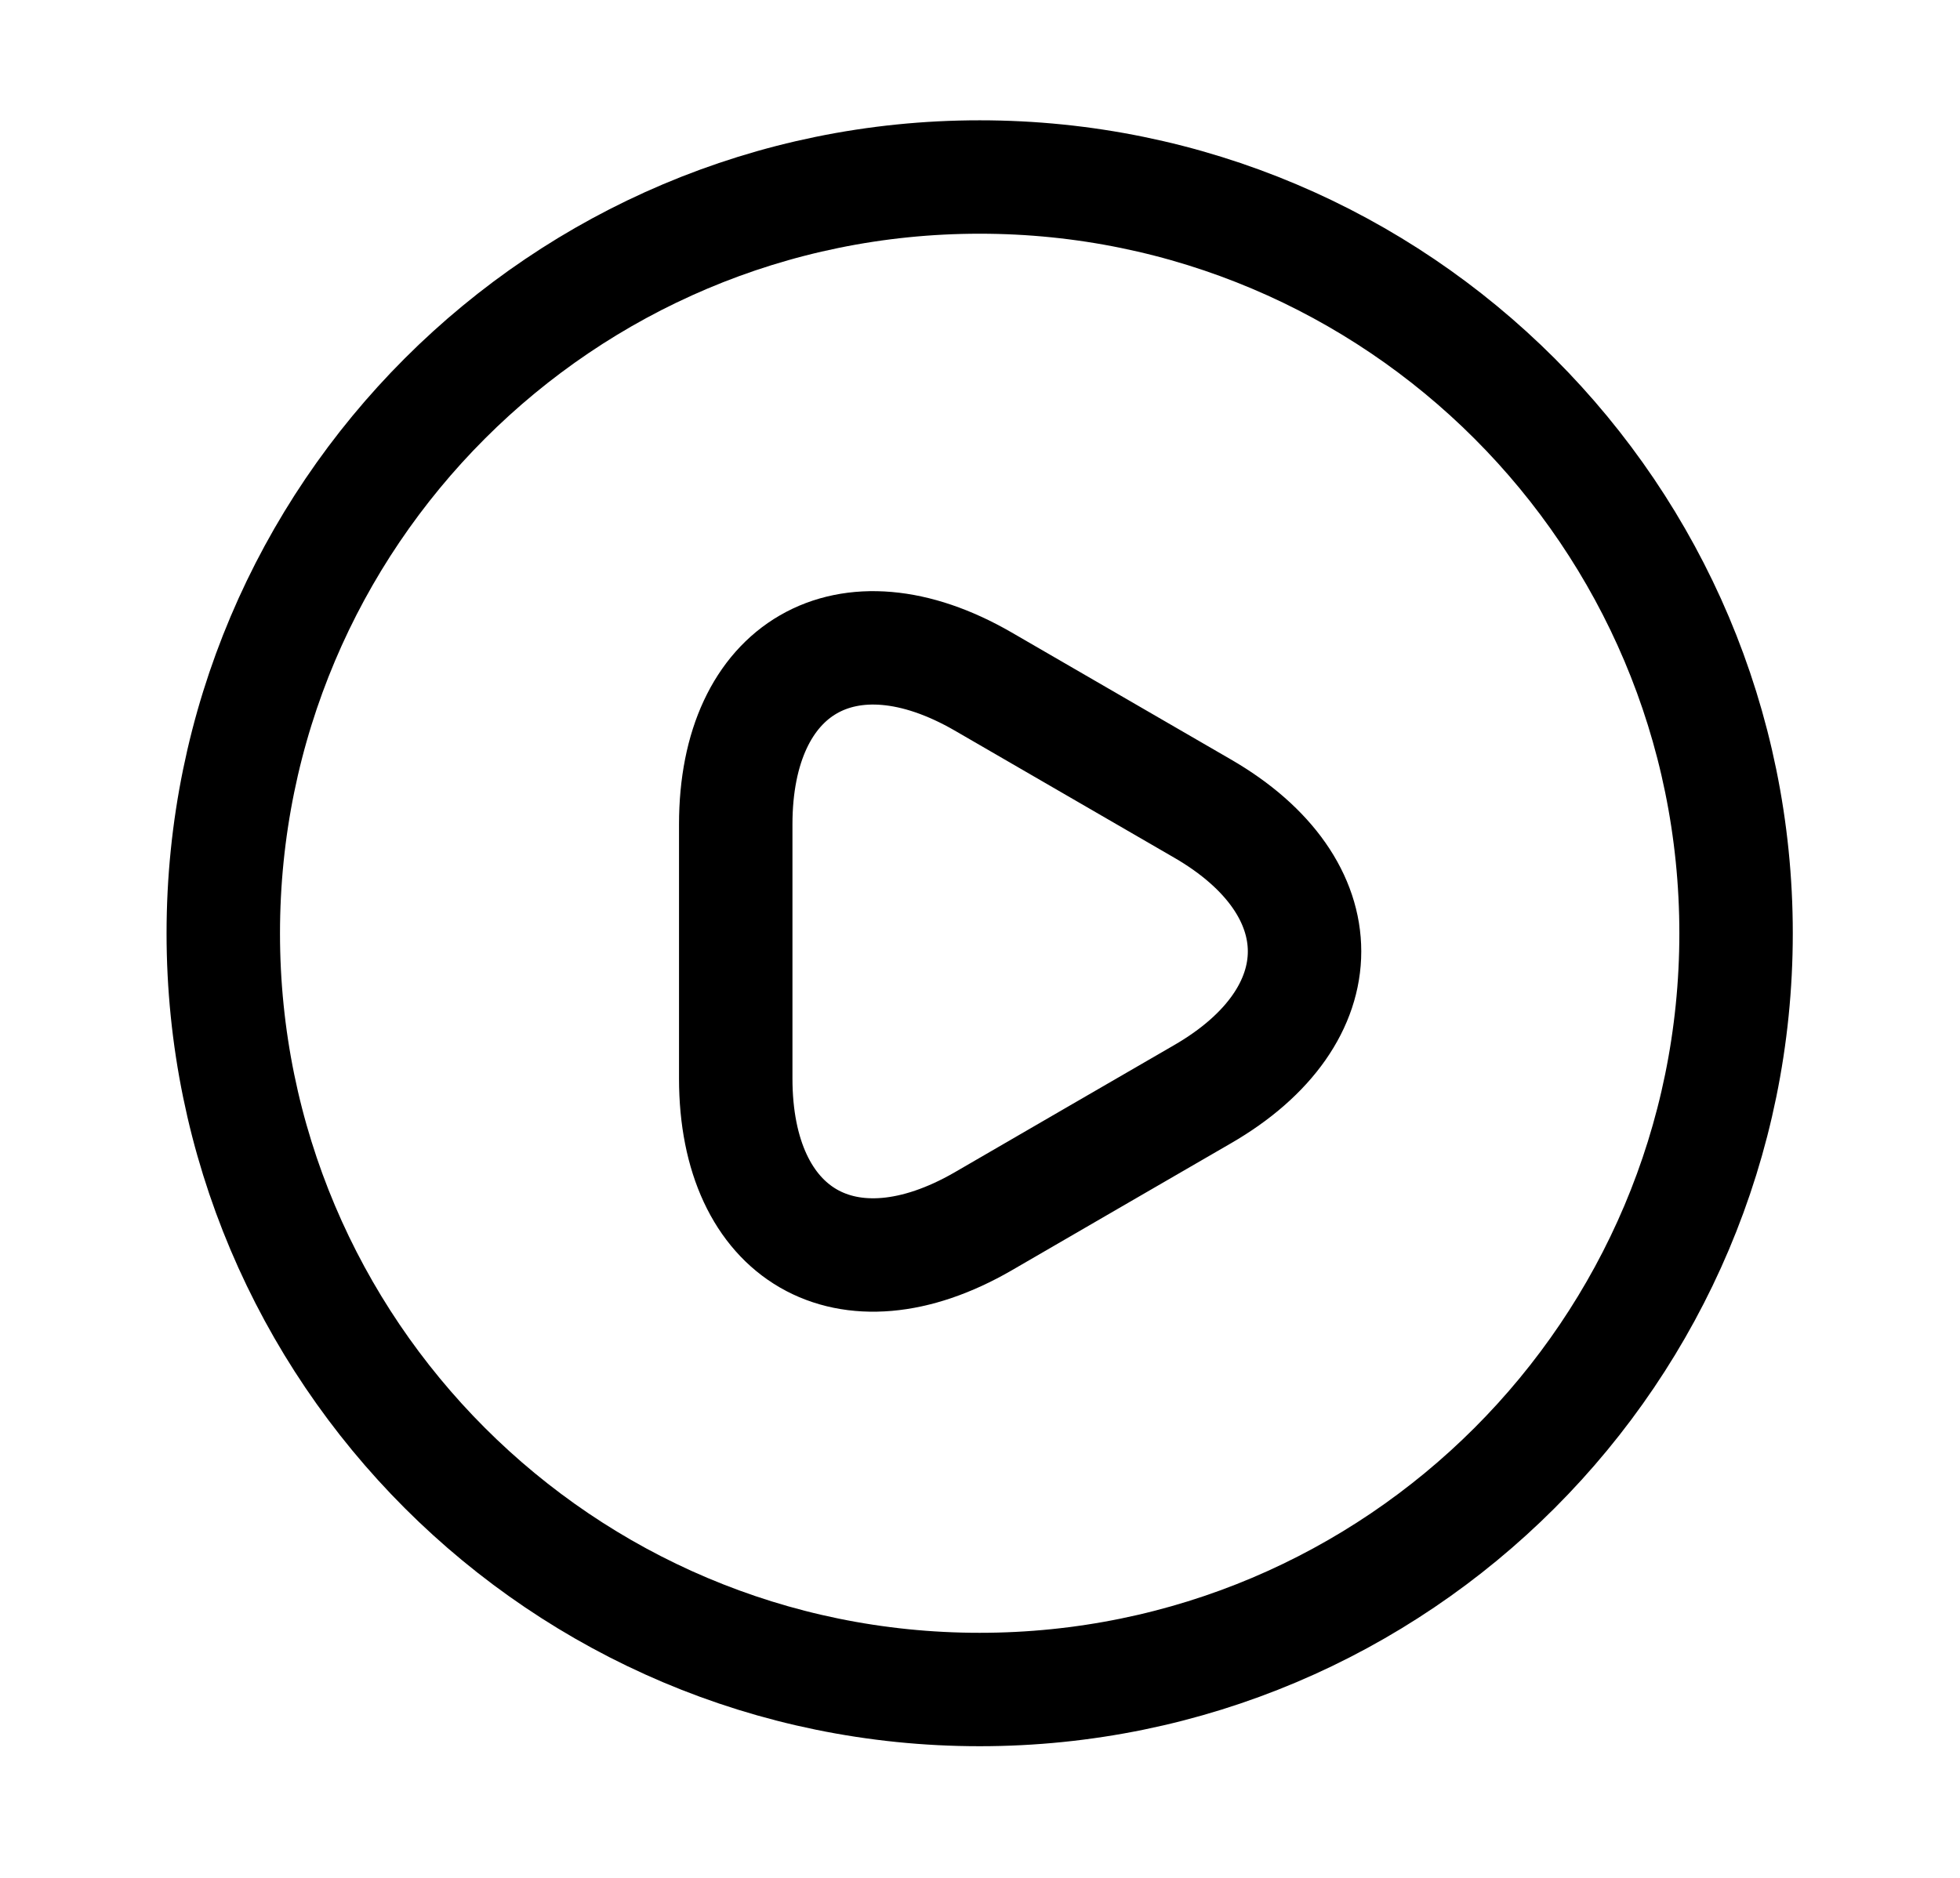
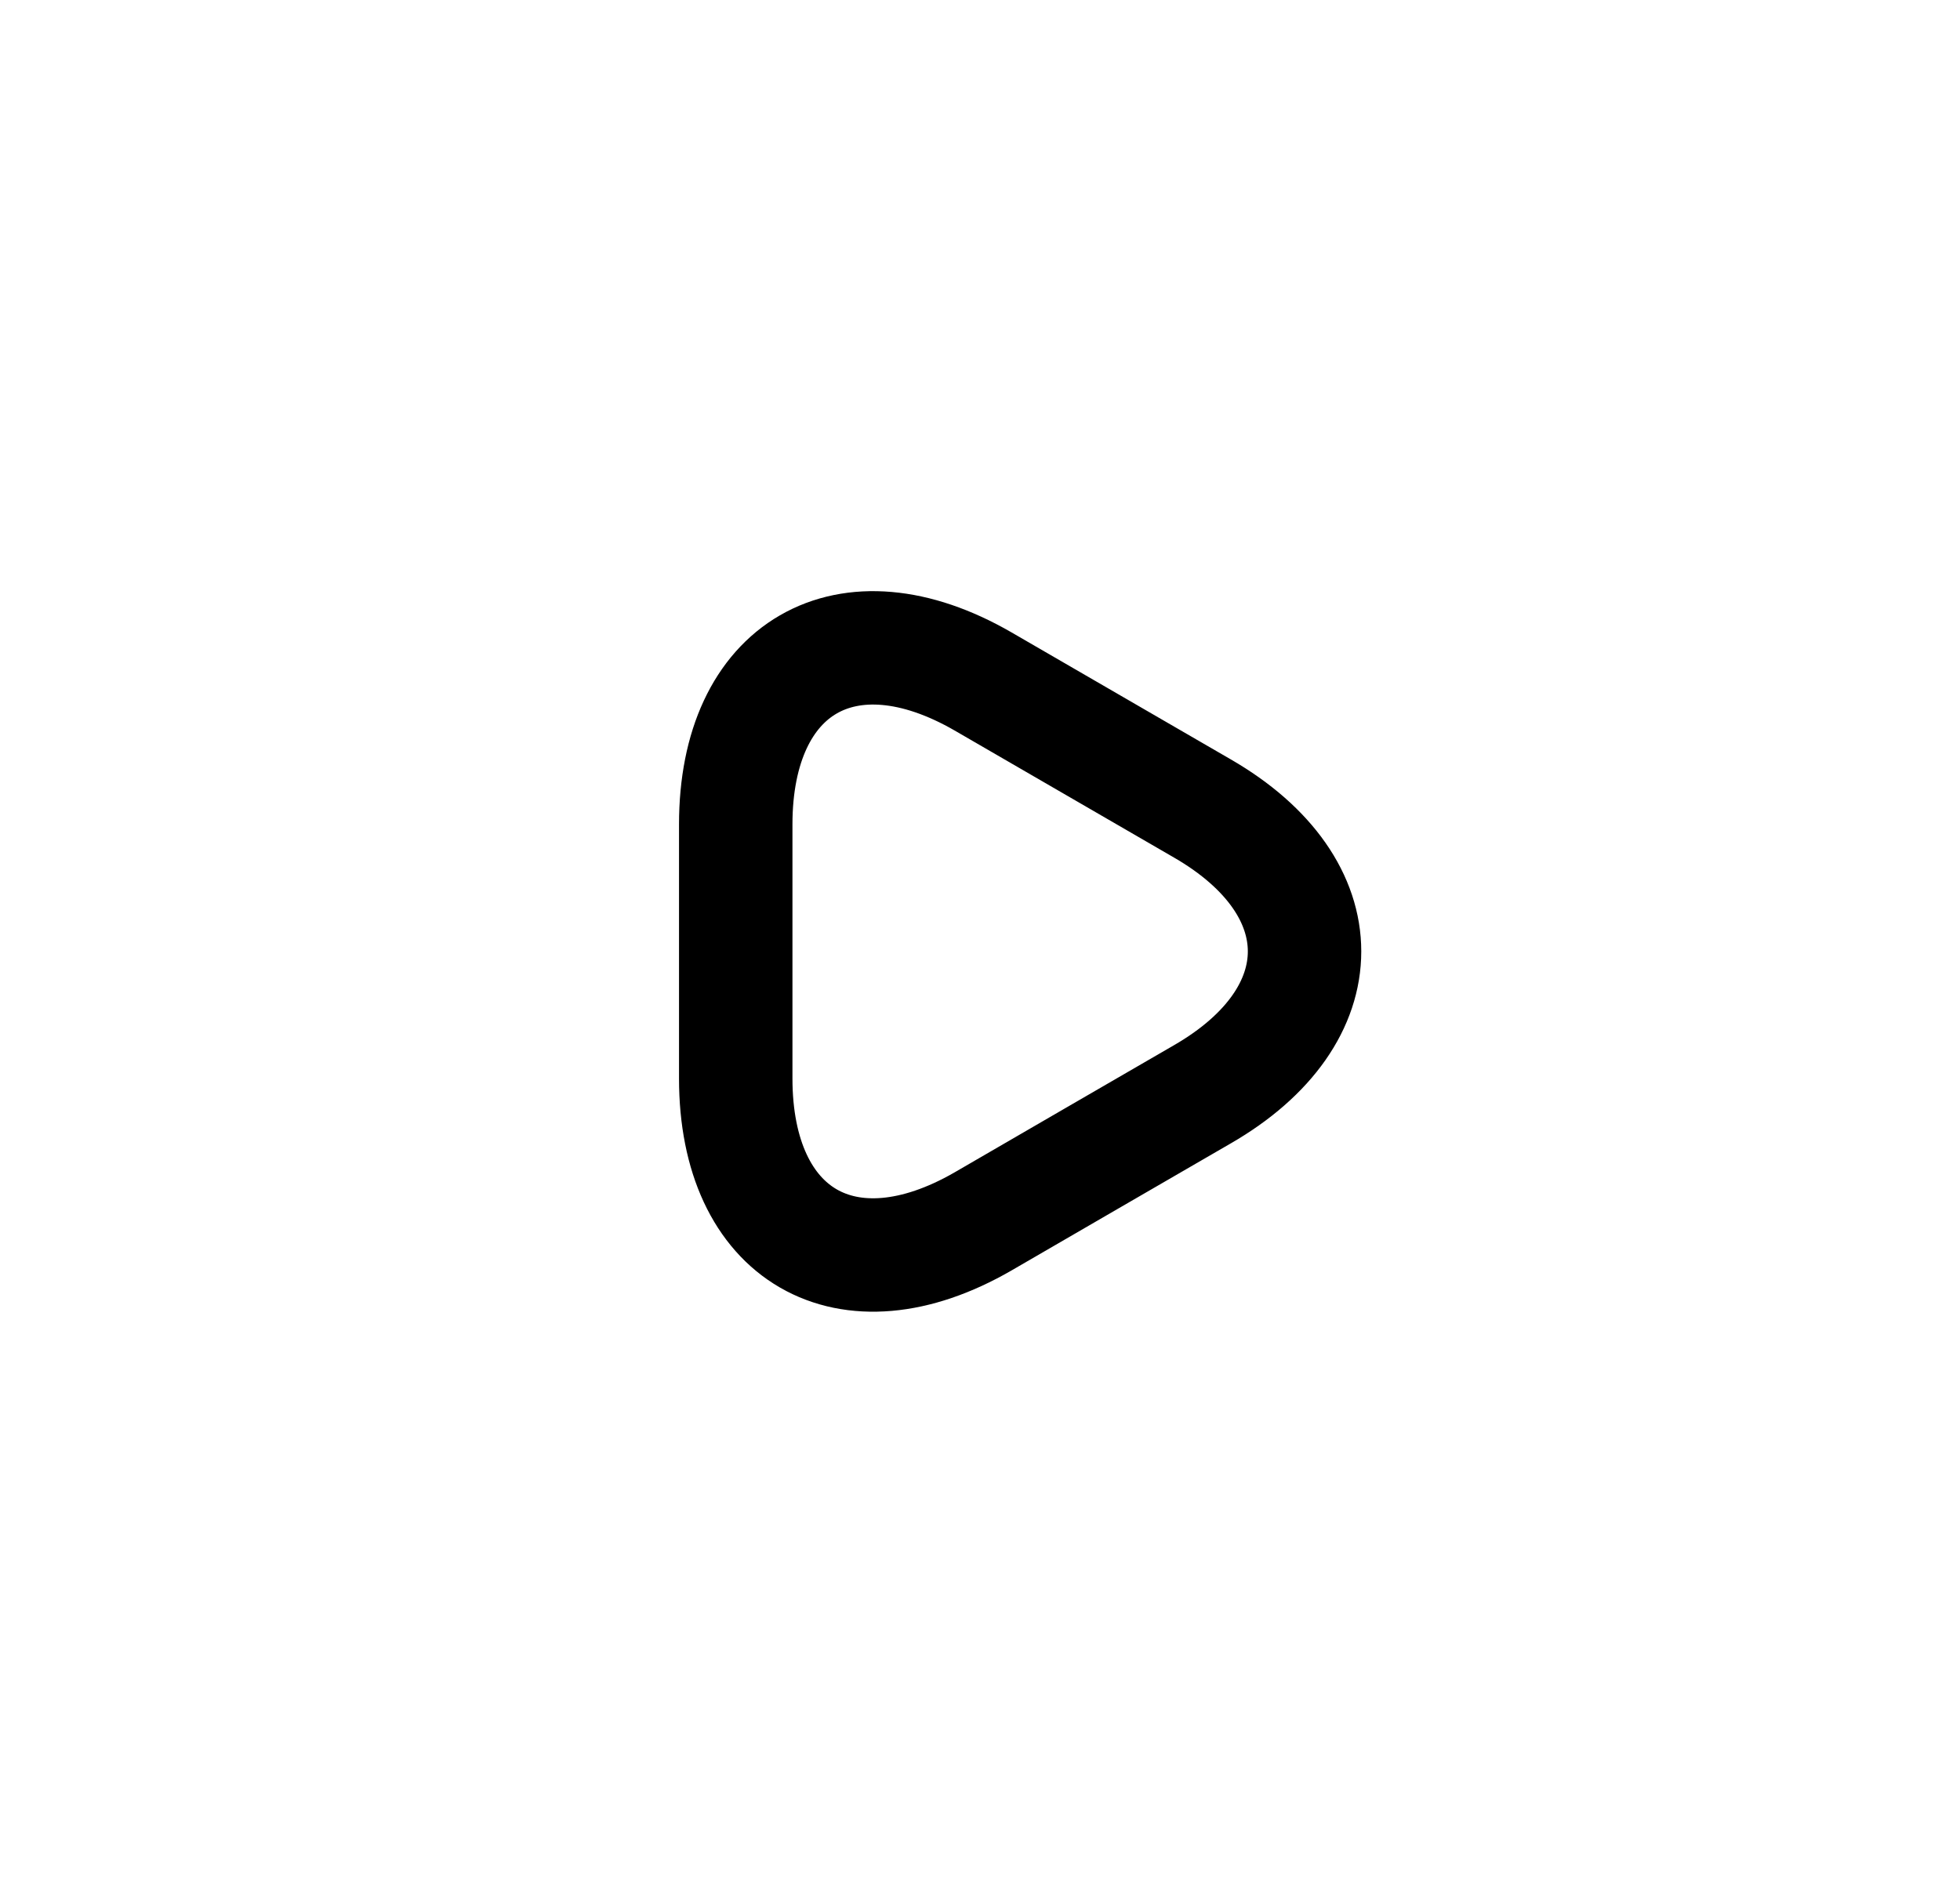
<svg xmlns="http://www.w3.org/2000/svg" width="24" height="23" viewBox="0 0 24 23" fill="none">
-   <path d="M11.996 20.693C17.112 20.693 21.258 16.546 21.258 11.431C21.258 6.315 17.112 2.168 11.996 2.168C6.881 2.168 2.734 6.315 2.734 11.431C2.734 16.546 6.881 20.693 11.996 20.693Z" stroke="#000" stroke-width="1.389" stroke-linecap="round" stroke-linejoin="round" />
  <path d="M9.009 11.644V10.097C9.009 8.17 10.37 7.383 12.037 8.346L13.38 9.124L14.723 9.902C16.391 10.866 16.391 12.44 14.723 13.403L13.38 14.181L12.037 14.96C10.37 15.923 9.009 15.136 9.009 13.209V11.644Z" stroke="#000" stroke-width="1.389" stroke-miterlimit="10" stroke-linecap="round" stroke-linejoin="round" />
</svg>